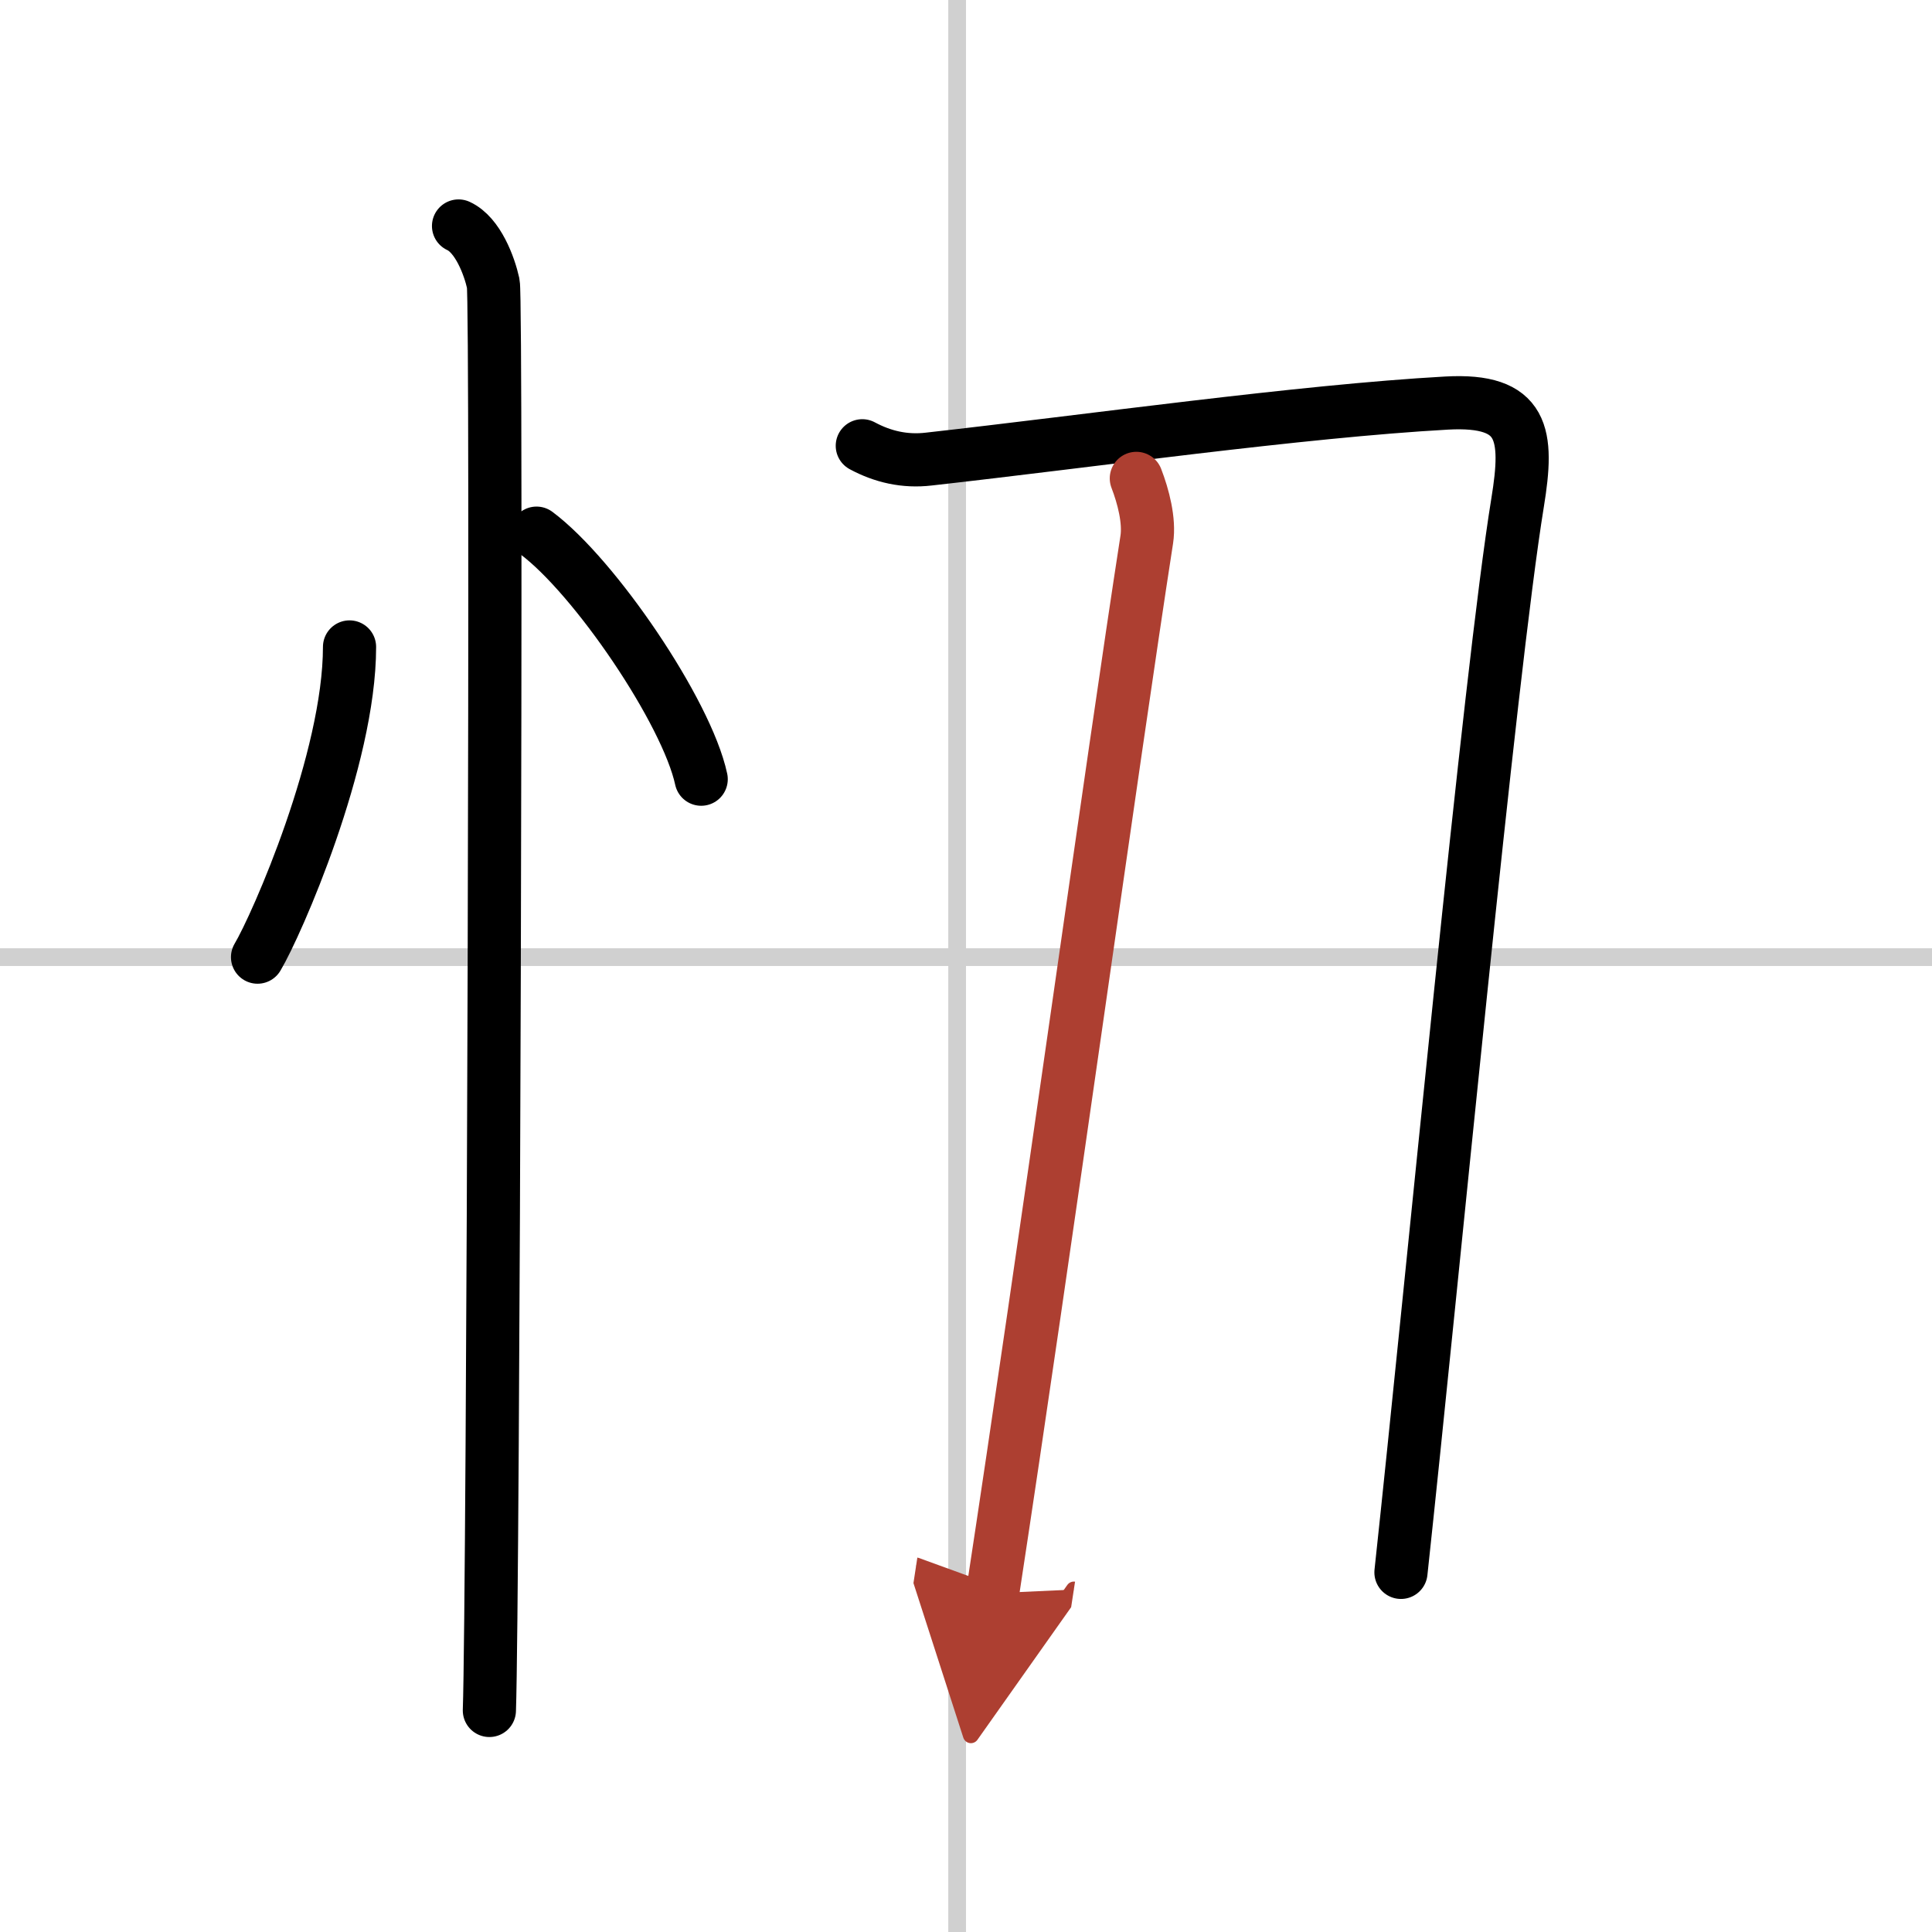
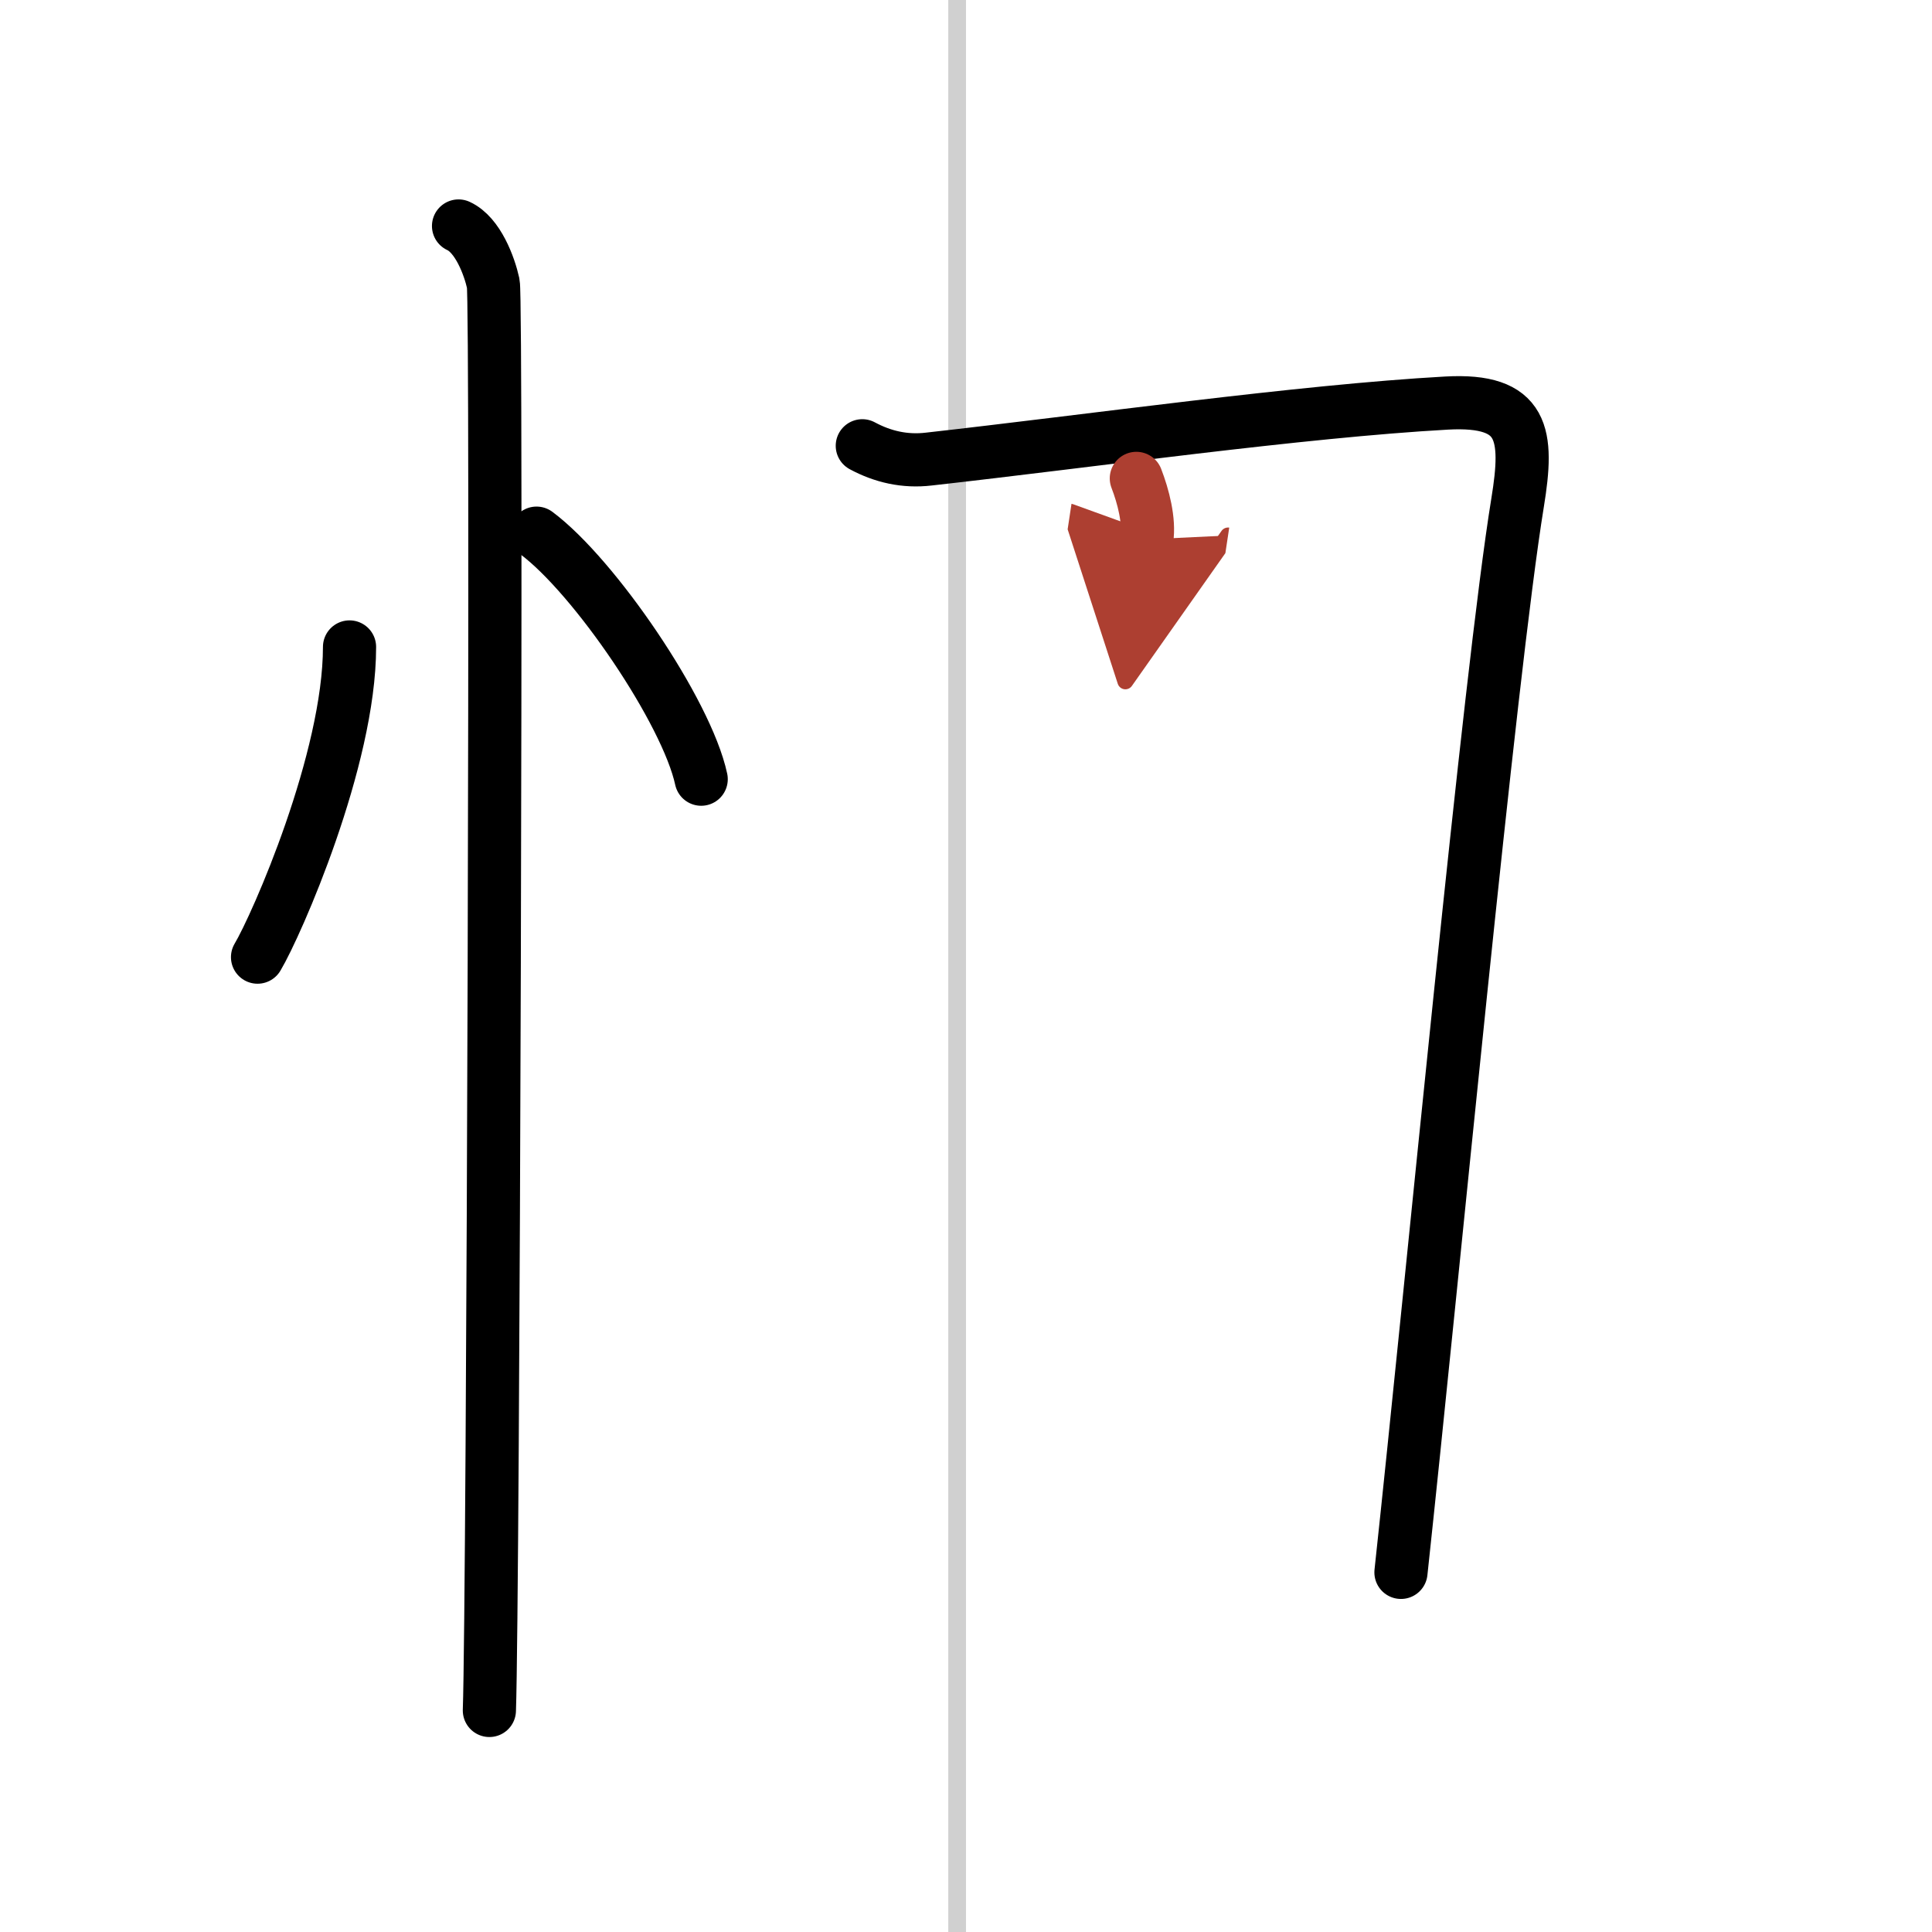
<svg xmlns="http://www.w3.org/2000/svg" width="400" height="400" viewBox="0 0 109 109">
  <defs>
    <marker id="a" markerWidth="4" orient="auto" refX="1" refY="5" viewBox="0 0 10 10">
      <polyline points="0 0 10 5 0 10 1 5" fill="#ad3f31" stroke="#ad3f31" />
    </marker>
  </defs>
  <g fill="none" stroke="#000" stroke-linecap="round" stroke-linejoin="round" stroke-width="3">
    <rect width="100%" height="100%" fill="#fff" stroke="#fff" />
    <line x1="54" x2="54" y2="109" stroke="#d0d0d0" stroke-width="1" />
-     <line x2="109" y1="54" y2="54" stroke="#d0d0d0" stroke-width="1" />
    <path d="m19.72 36.5c0 6.34-4.11 15.69-5.19 17.5" />
    <path d="m30.27 30.08c3.28 2.45 8.47 10.07 9.29 13.88" />
    <path d="m25.87 12.75c1.09 0.5 1.74 2.25 1.96 3.25s0 74.25-0.22 80.5" />
    <path d="m48.65 25.15c1.15 0.62 2.4 0.91 3.75 0.75 9.12-1.02 20.96-2.7 29.22-3.16 4.38-0.24 4.63 1.76 4 5.62-1.57 9.63-4.82 44.04-6.58 60.35" />
-     <path d="M64.11,26.99c0.39,1.01,0.75,2.38,0.59,3.44C62.75,43,59,70.25,56,89.89" marker-end="url(#a)" stroke="#ad3f31" />
+     <path d="M64.11,26.99c0.39,1.01,0.75,2.38,0.59,3.44" marker-end="url(#a)" stroke="#ad3f31" />
  </g>
</svg>